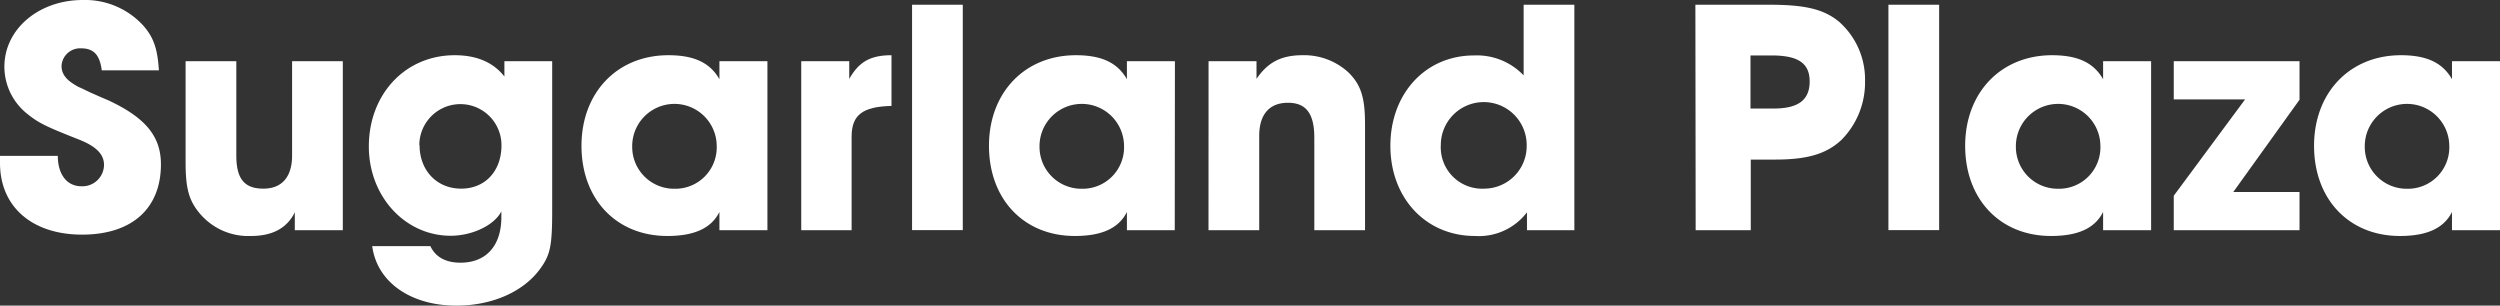
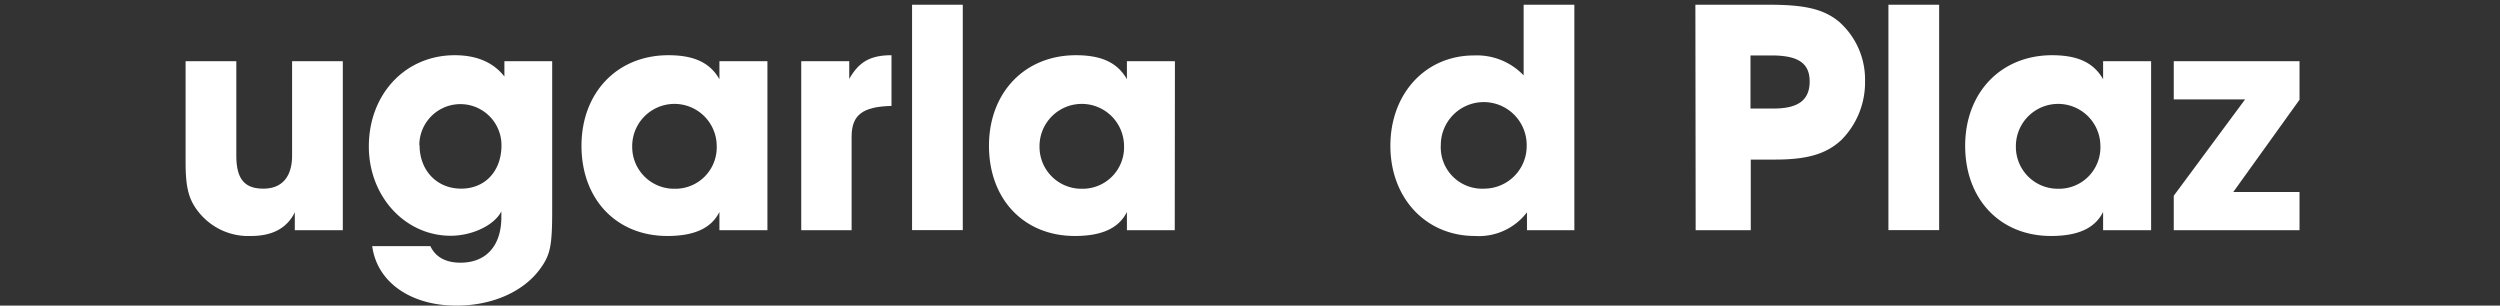
<svg xmlns="http://www.w3.org/2000/svg" viewBox="0 0 443.69 54.24">
  <rect x="0" y="0" width="443.69" height="54.24" fill="#333333" stroke="none" />
  <defs>
    <style>.cls-1{fill:#fff;}</style>
  </defs>
  <g id="Layer_2" data-name="Layer 2">
    <g id="Layer_1-2" data-name="Layer 1">
-       <path class="cls-1" d="M18.06,12.48c-.36-2.76-1.44-3.9-3.66-3.9a3.3,3.3,0,0,0-3.48,3.12c0,1.38.78,2.46,2.58,3.48a3.67,3.67,0,0,0,.84.42l1.62.78,1.62.72,1.68.72c6.54,3.06,9.3,6.36,9.3,11.34,0,7.86-5.16,12.48-14,12.48S0,36.72,0,28.92V27.66H10.26c0,3.3,1.62,5.4,4.2,5.4a3.84,3.84,0,0,0,4-3.78c0-1.86-1.32-3.24-4.26-4.44-6.24-2.46-7.32-3-9.42-4.68a10.71,10.71,0,0,1-4-8.22C.72,5.22,6.84,0,14.7,0A14,14,0,0,1,25.5,4.62c1.8,2.1,2.46,4.08,2.7,7.86Z" />
      <path class="cls-1" d="M60.84,40.86H52.32V37.68c-1.38,2.82-4,4.2-7.74,4.2a11.26,11.26,0,0,1-8.94-3.78c-2.1-2.4-2.7-4.56-2.7-9.3V10.86h9V27.6c0,4.14,1.44,5.88,4.8,5.88s5.1-2.16,5.1-5.88V10.86h9Z" />
      <path class="cls-1" d="M98,37.26c0,6.24-.3,7.86-2,10.26-2.94,4.2-8.58,6.72-15,6.72-8.16,0-14.1-4.2-14.94-10.56H76.38c.9,1.92,2.7,2.94,5.34,2.94,4.56,0,7.26-3,7.26-8.1v-1c-1.26,2.46-5.16,4.32-9,4.32-8.1,0-14.52-7-14.52-15.84,0-9.3,6.48-16.2,15.24-16.2q5.85,0,8.82,3.78V10.86H98ZM74.46,25.74c0,4.5,3.06,7.74,7.38,7.74S89,30.3,89,25.8a7.29,7.29,0,1,0-14.58-.06Z" />
      <path class="cls-1" d="M136.2,40.86h-8.52V37.62c-1.44,2.88-4.44,4.26-9.24,4.26-9.06,0-15.24-6.54-15.24-16s6.36-16.08,15.42-16.08c4.56,0,7.38,1.32,9.06,4.26V10.86h8.52ZM112.2,26a7.43,7.43,0,0,0,7.5,7.5,7.35,7.35,0,0,0,7.5-7.62,7.5,7.5,0,1,0-15,.12Z" />
      <path class="cls-1" d="M142.2,10.86h8.52V14c1.74-3.06,3.78-4.2,7.5-4.2v9c-5.16.12-7.08,1.62-7.08,5.46V40.86H142.2Z" />
      <path class="cls-1" d="M161.87.84h9v40h-9Z" />
      <path class="cls-1" d="M208.49,40.86H200V37.62c-1.44,2.88-4.44,4.26-9.24,4.26-9.06,0-15.24-6.54-15.24-16s6.36-16.08,15.42-16.08c4.56,0,7.38,1.32,9.06,4.26V10.86h8.52ZM184.49,26a7.43,7.43,0,0,0,7.5,7.5,7.35,7.35,0,0,0,7.5-7.62,7.5,7.5,0,1,0-15,.12Z" />
-       <path class="cls-1" d="M214.49,10.86H223V14c2-2.94,4.38-4.2,8.16-4.2a11.62,11.62,0,0,1,8.1,3c2.28,2.22,3,4.5,3,9.24V40.86h-9V24.48c0-4.32-1.44-6.24-4.68-6.24s-5.1,2-5.1,5.88V40.86h-9Z" />
      <path class="cls-1" d="M279.41,40.86H271V37.68a10.72,10.72,0,0,1-9.24,4.2c-8.7,0-15-6.72-15-16S253,9.84,261.59,9.84a11.45,11.45,0,0,1,8.82,3.54V.84h9Zm-23.7-15.12a7.34,7.34,0,0,0,7.74,7.74,7.56,7.56,0,0,0,7.5-7.74,7.62,7.62,0,0,0-15.24,0Z" />
      <path class="cls-1" d="M300.89.84H314c6.36,0,9.6.78,12.3,2.94A13.68,13.68,0,0,1,331,14.4a14.48,14.48,0,0,1-4.2,10.44c-2.64,2.46-6,3.48-11.7,3.48h-4.38V40.86h-9.78Zm13.92,18.42c4.32,0,6.36-1.5,6.36-4.8s-2.1-4.62-6.78-4.62h-3.72v9.42Z" />
      <path class="cls-1" d="M335.15.84h9v40h-9Z" />
      <path class="cls-1" d="M381.77,40.86h-8.52V37.62c-1.44,2.88-4.44,4.26-9.24,4.26-9.06,0-15.24-6.54-15.24-16s6.36-16.08,15.42-16.08c4.56,0,7.38,1.32,9.06,4.26V10.86h8.52ZM357.77,26a7.43,7.43,0,0,0,7.5,7.5,7.35,7.35,0,0,0,7.5-7.62,7.5,7.5,0,1,0-15,.12Z" />
      <path class="cls-1" d="M408.11,34.08v6.78H385.79V34.74l12.66-17.1H385.79V10.86h22.32V17.7L396.35,34.08Z" />
-       <path class="cls-1" d="M443.69,40.86h-8.52V37.62c-1.44,2.88-4.44,4.26-9.24,4.26-9.06,0-15.24-6.54-15.24-16s6.36-16.08,15.42-16.08c4.56,0,7.38,1.32,9.06,4.26V10.86h8.52ZM419.69,26a7.43,7.43,0,0,0,7.5,7.5,7.35,7.35,0,0,0,7.5-7.62,7.5,7.5,0,1,0-15,.12Z" />
    </g>
  </g>
</svg>